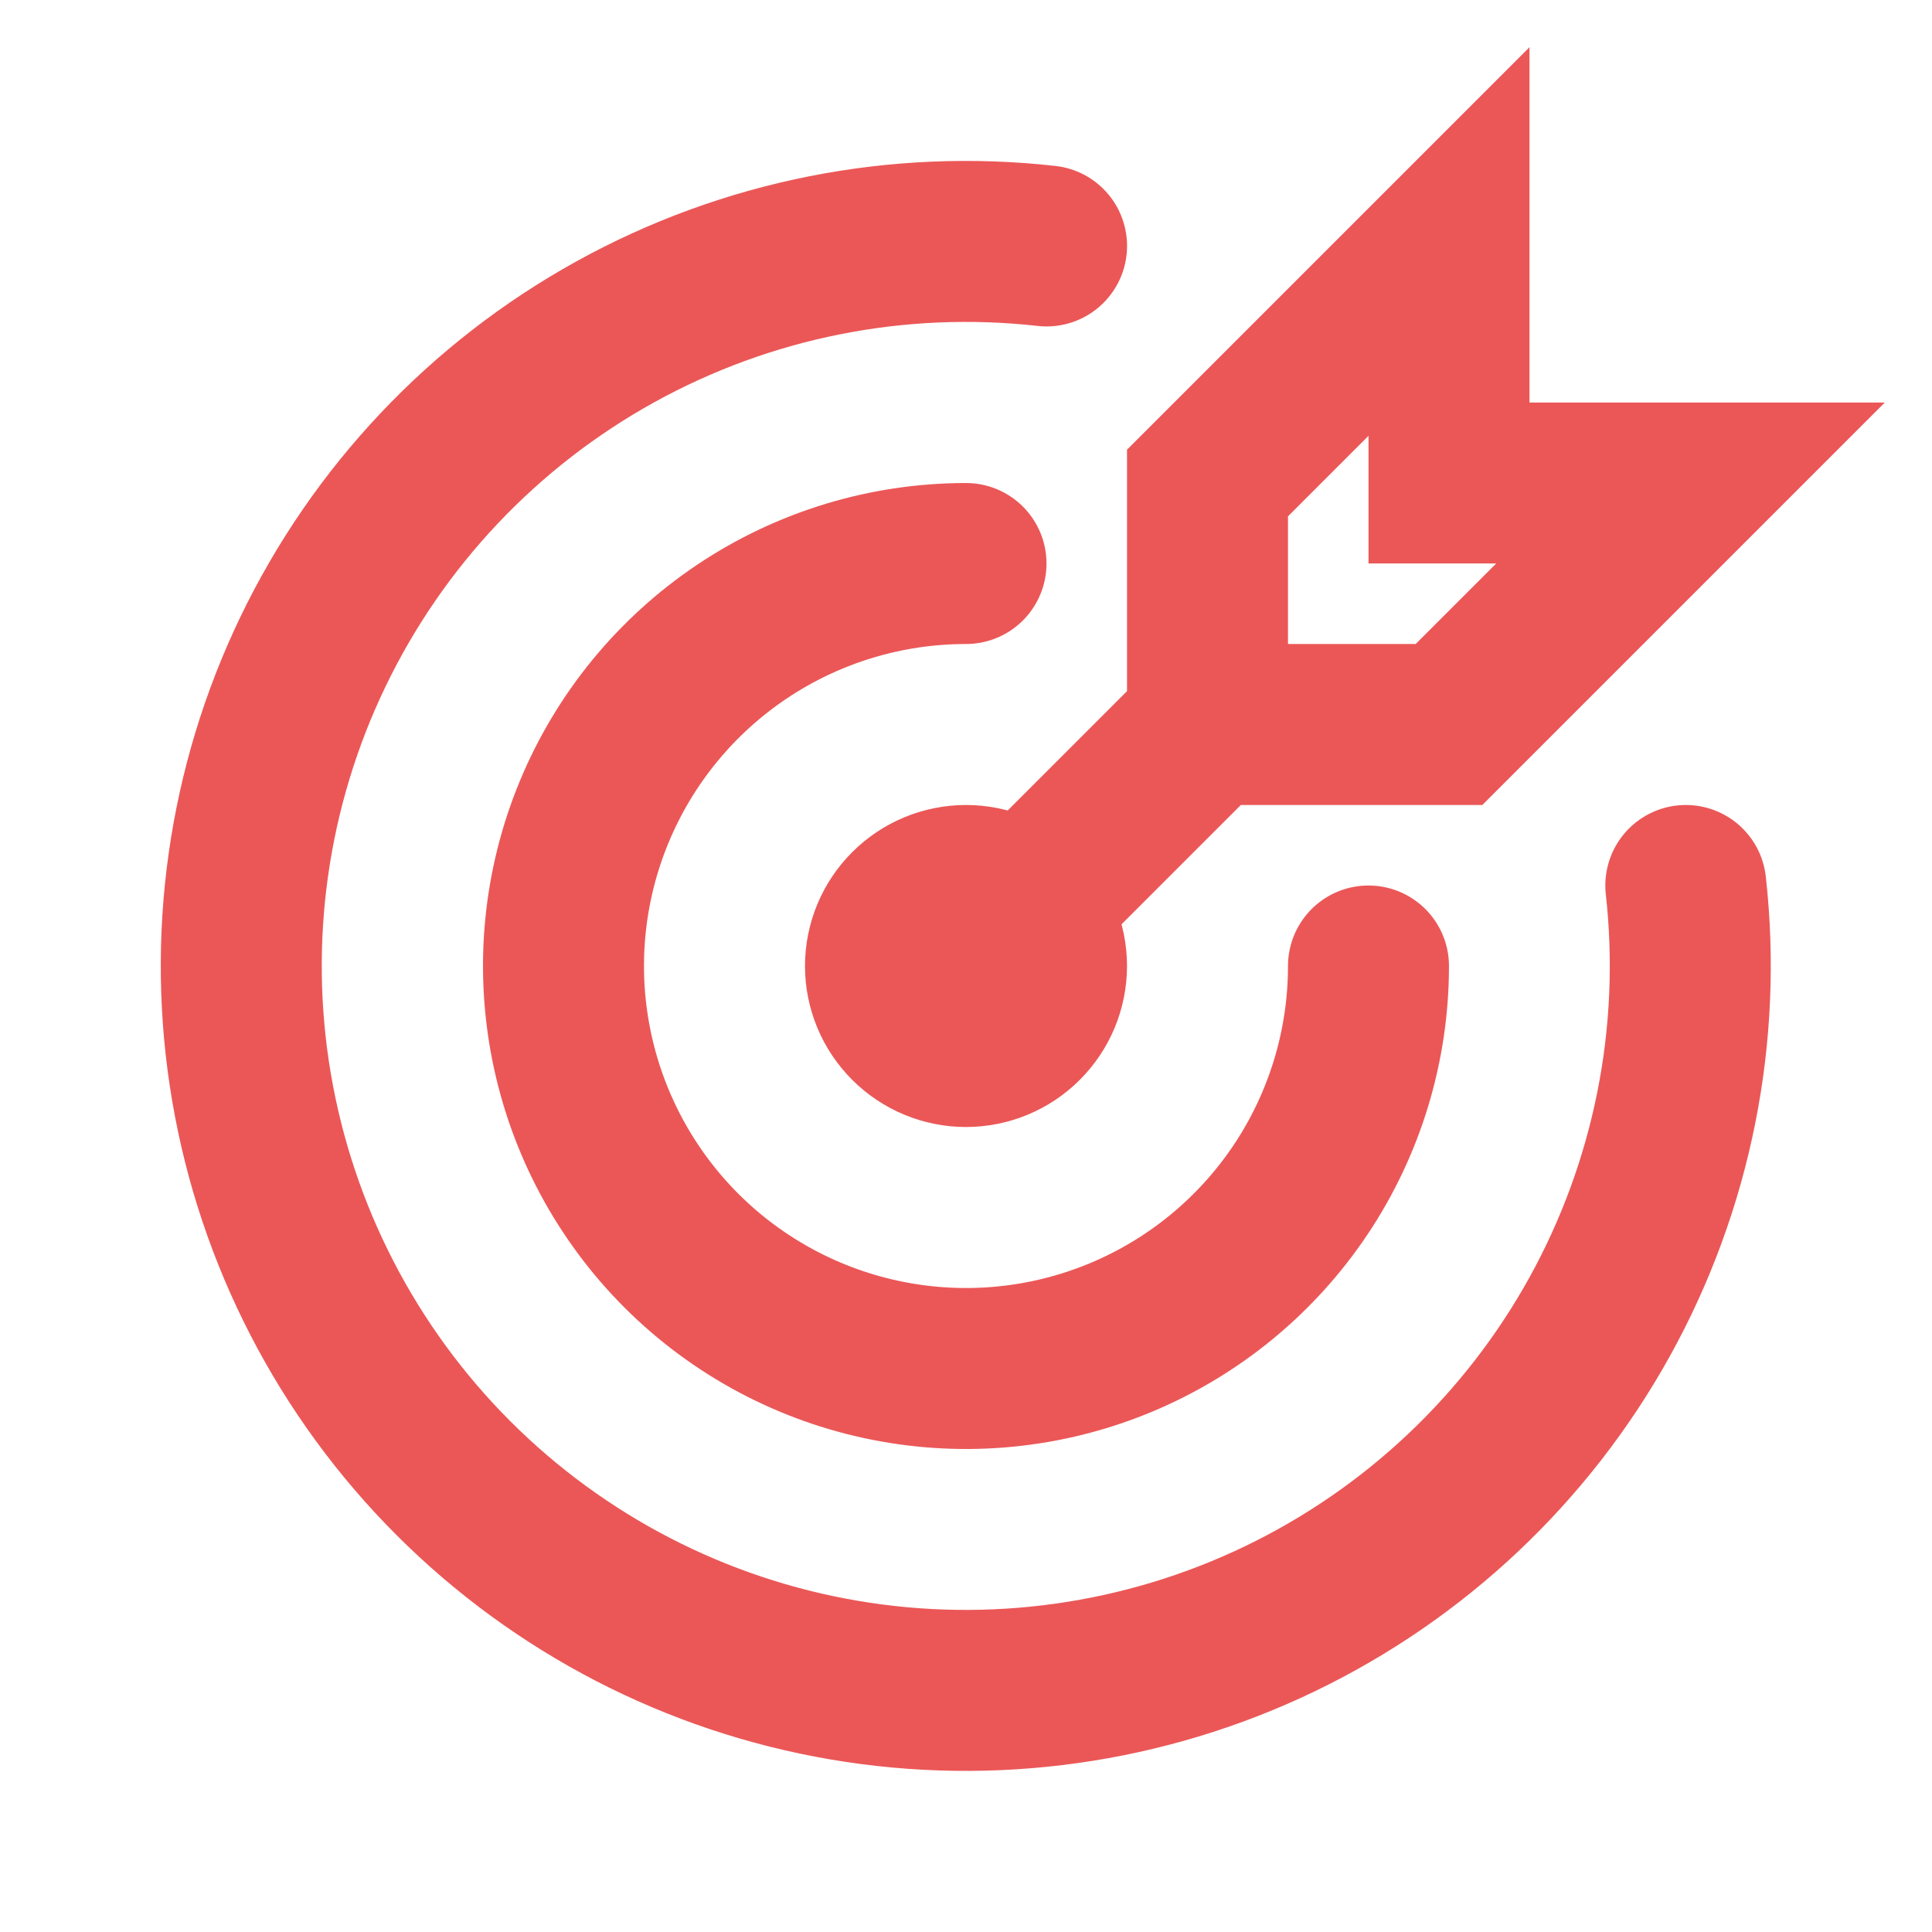
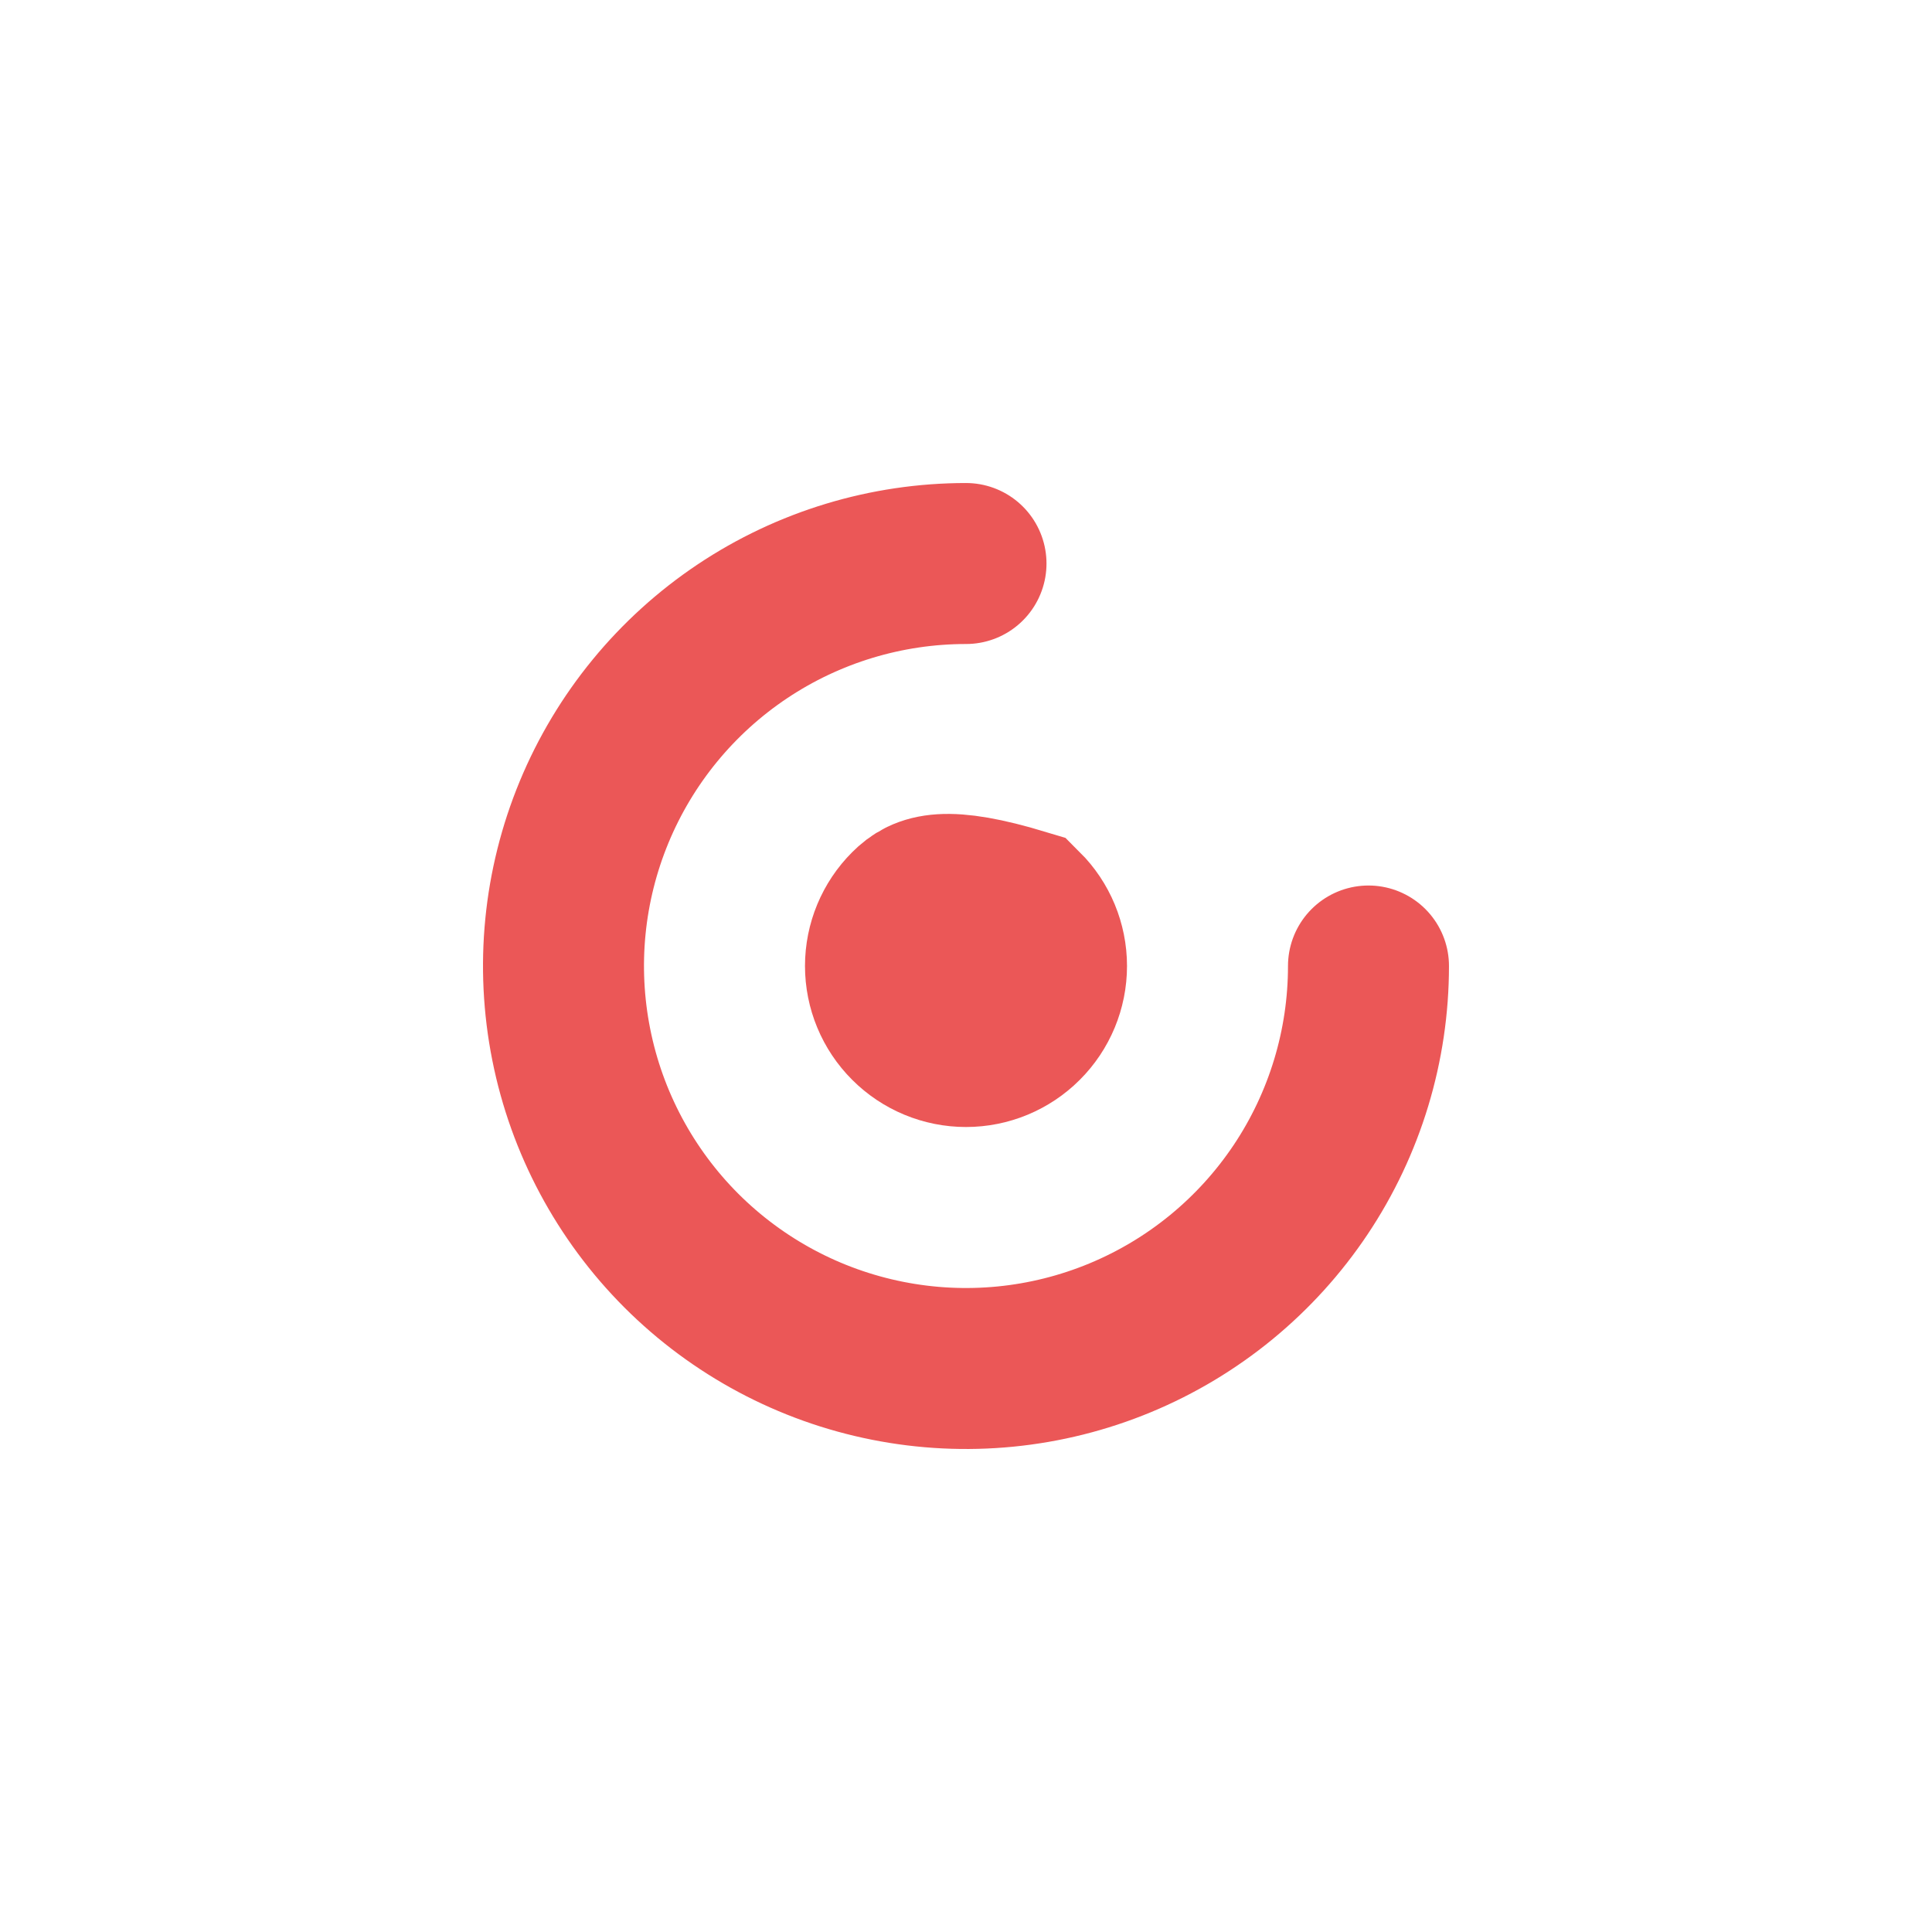
<svg xmlns="http://www.w3.org/2000/svg" fill="none" height="100%" overflow="visible" preserveAspectRatio="none" style="display: block;" viewBox="0 0 40 40" width="100%">
  <g id="tabler:target-arrow">
    <g id="Group">
-       <path d="M18.333 20C18.333 20.442 18.509 20.866 18.822 21.178C19.134 21.491 19.558 21.667 20 21.667C20.442 21.667 20.866 21.491 21.178 21.178C21.491 20.866 21.667 20.442 21.667 20C21.667 19.558 21.491 19.134 21.178 18.822C20.866 18.509 20.442 18.333 20 18.333C19.558 18.333 19.134 18.509 18.822 18.822C18.509 19.134 18.333 19.558 18.333 20Z" id="Vector" stroke="#EB5757" stroke-linecap="round" stroke-width="3.333" />
+       <path d="M18.333 20C18.333 20.442 18.509 20.866 18.822 21.178C19.134 21.491 19.558 21.667 20 21.667C20.442 21.667 20.866 21.491 21.178 21.178C21.491 20.866 21.667 20.442 21.667 20C21.667 19.558 21.491 19.134 21.178 18.822C19.558 18.333 19.134 18.509 18.822 18.822C18.509 19.134 18.333 19.558 18.333 20Z" id="Vector" stroke="#EB5757" stroke-linecap="round" stroke-width="3.333" />
      <path d="M20 11.667C18.352 11.667 16.741 12.155 15.37 13.071C14 13.987 12.932 15.288 12.301 16.811C11.67 18.334 11.505 20.009 11.827 21.626C12.148 23.242 12.942 24.727 14.107 25.893C15.273 27.058 16.758 27.852 18.374 28.173C19.991 28.495 21.666 28.33 23.189 27.699C24.712 27.068 26.013 26 26.929 24.63C27.845 23.259 28.333 21.648 28.333 20" id="Vector_2" stroke="#EB5757" stroke-linecap="round" stroke-width="3.333" />
-       <path d="M21.668 5.092C18.578 4.745 15.456 5.367 12.736 6.872C10.015 8.377 7.829 10.69 6.48 13.492C5.131 16.293 4.686 19.444 5.207 22.51C5.728 25.575 7.188 28.403 9.386 30.602C11.584 32.801 14.411 34.263 17.476 34.785C20.541 35.307 23.693 34.864 26.495 33.517C29.297 32.169 31.611 29.985 33.118 27.265C34.624 24.544 35.248 21.423 34.903 18.333" id="Vector_3" stroke="#EB5757" stroke-linecap="round" stroke-width="3.333" />
-       <path d="M25 15V10L30 5V10H35L30 15H25ZM25 15L20 20" id="Vector_4" stroke="#EB5757" stroke-linecap="round" stroke-width="3.333" />
    </g>
  </g>
</svg>